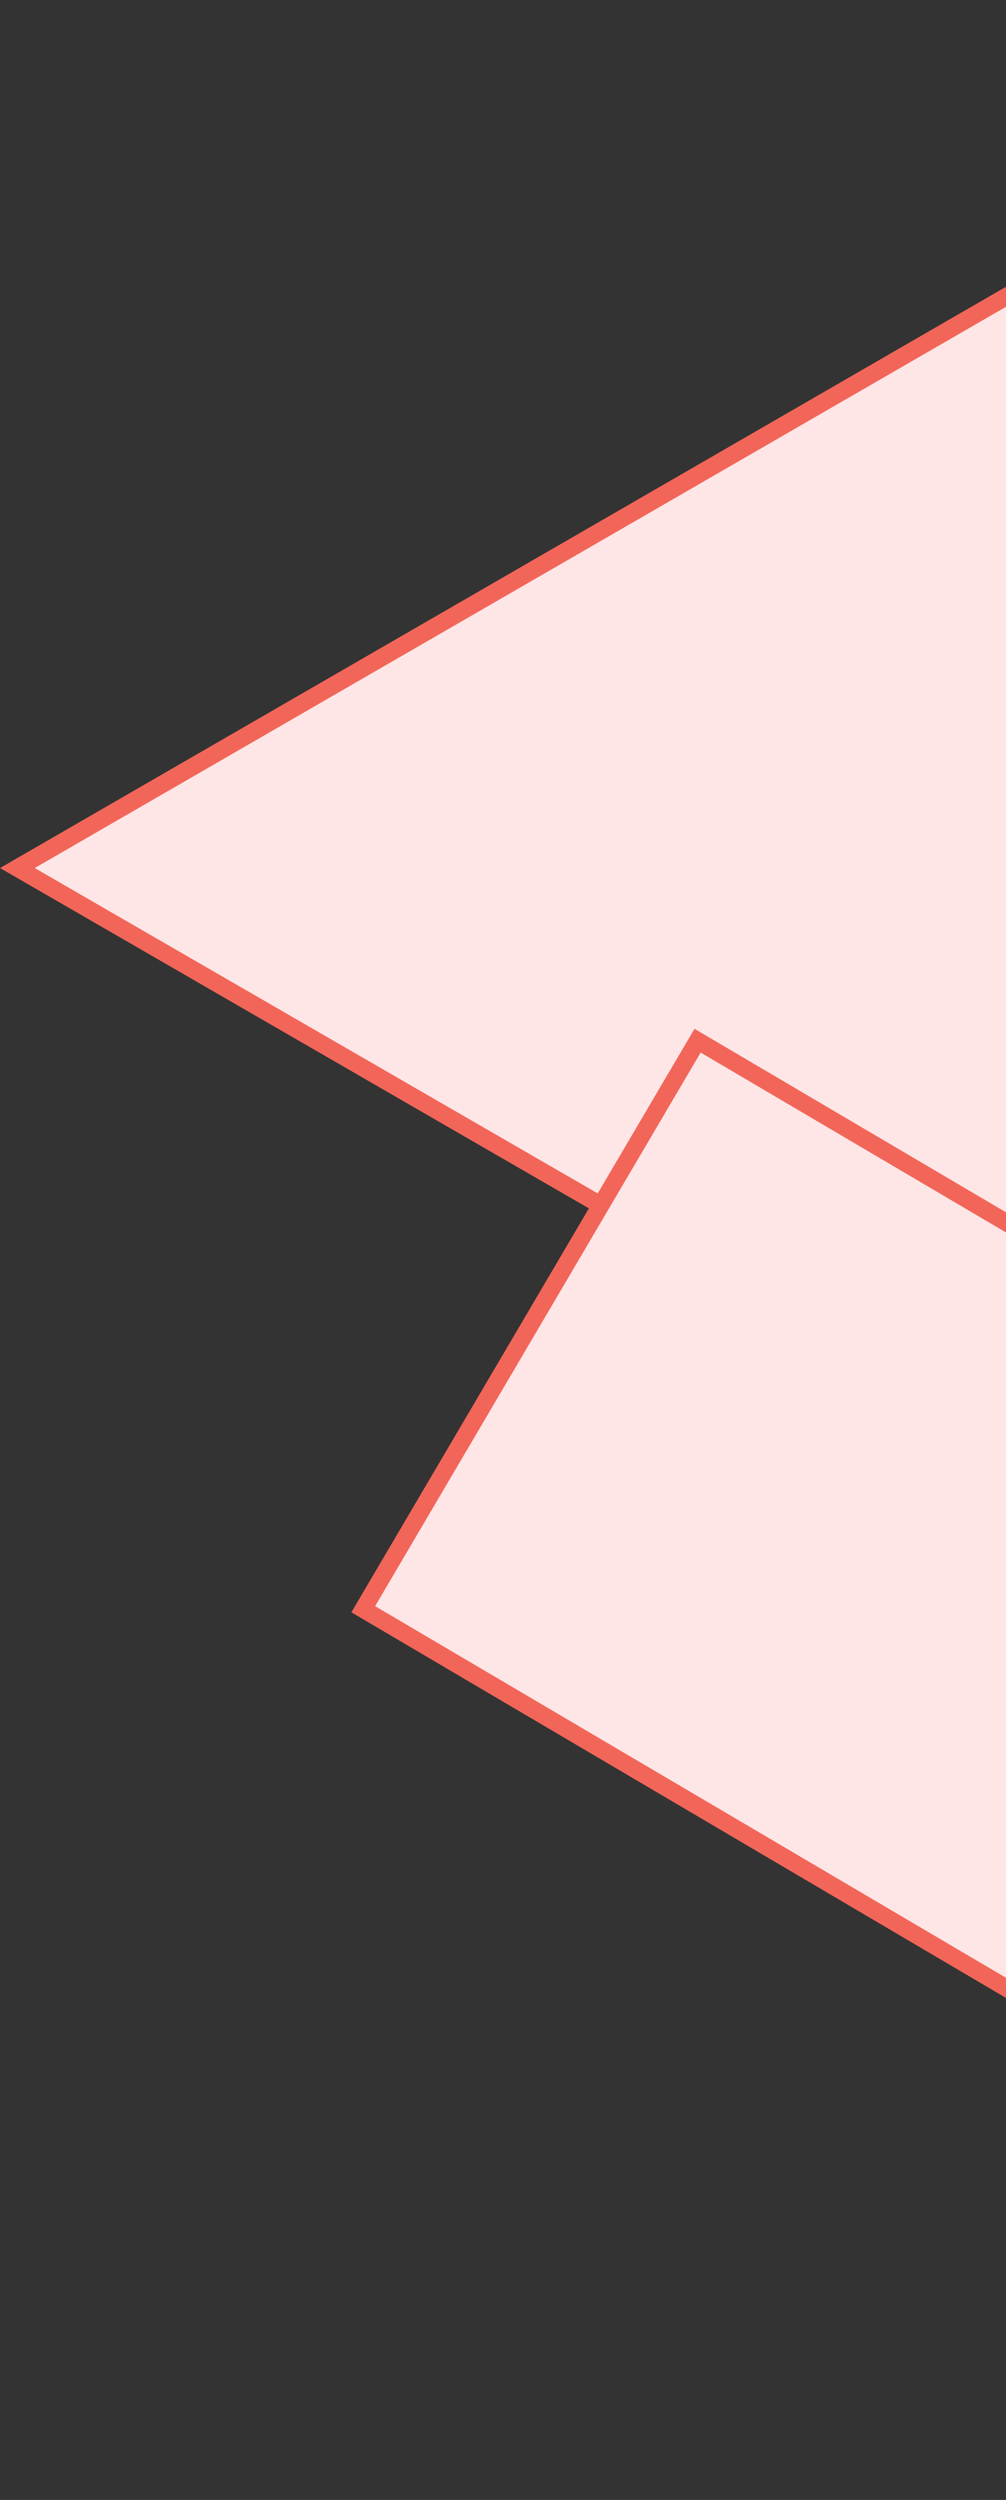
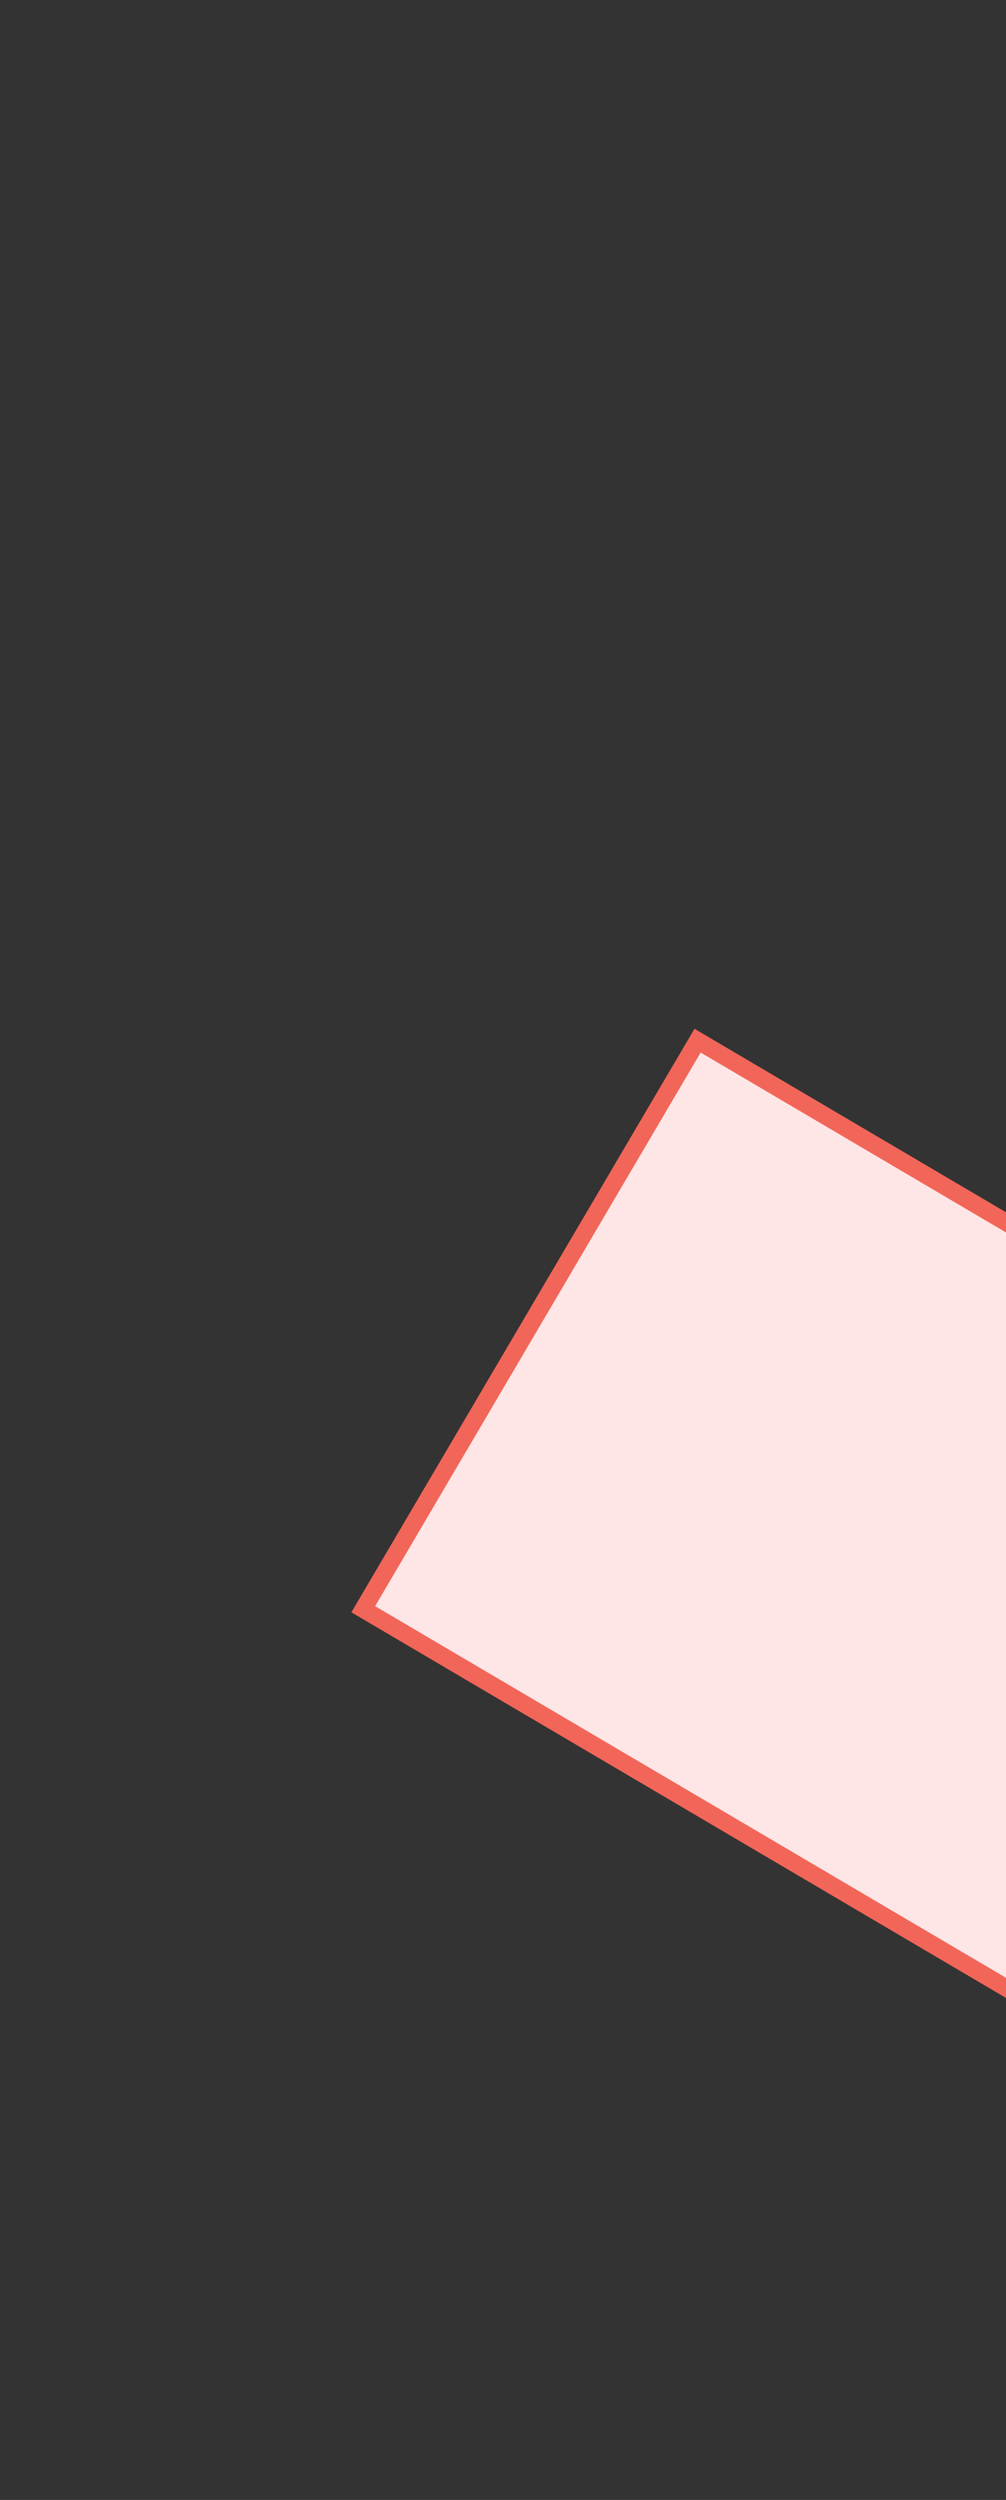
<svg xmlns="http://www.w3.org/2000/svg" width="58" height="144" viewBox="0 0 58 144" fill="none">
  <rect x="0" y="0" width="58" height="144" fill="#333333" stroke="none" />
-   <path d="M74.5 92.438L1.002 50L74.504 7.568L74.5 92.438Z" fill="#FFE6E6" stroke="#F26659" />
  <rect x="40.218" y="59.944" width="99" height="38" transform="rotate(30.48 40.218 59.944)" fill="#FFE6E6" stroke="#F26659" />
</svg>